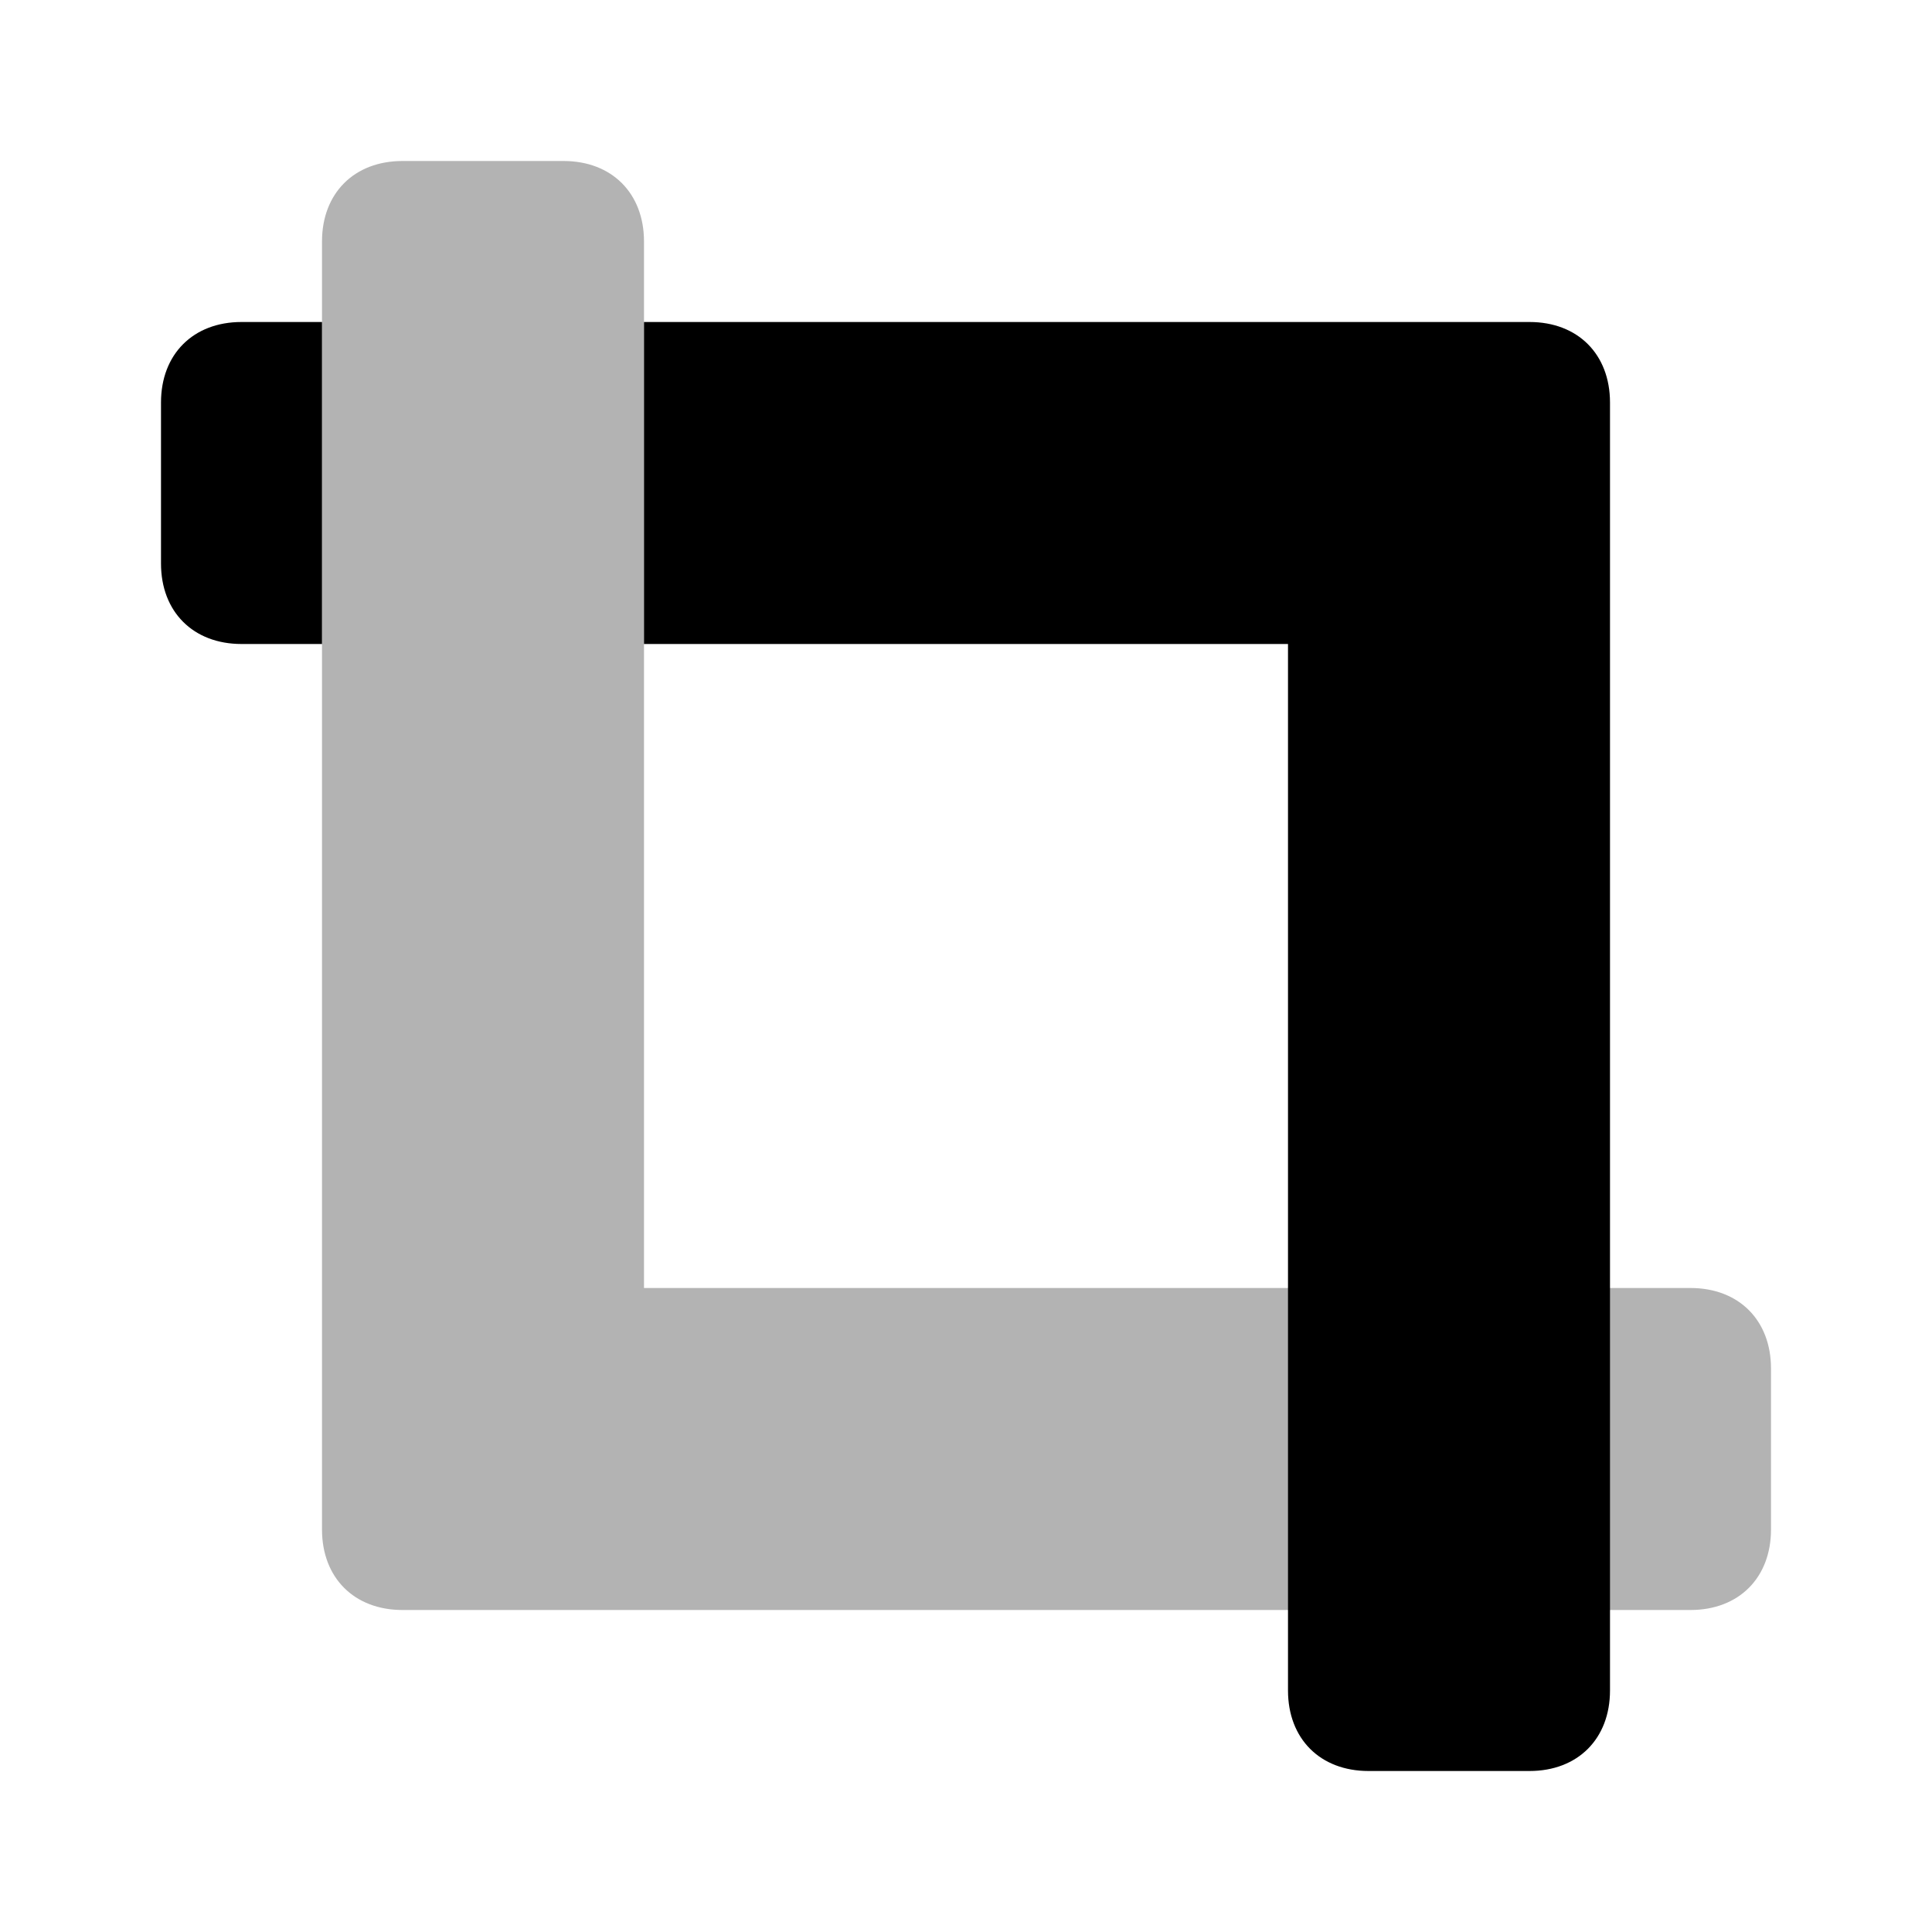
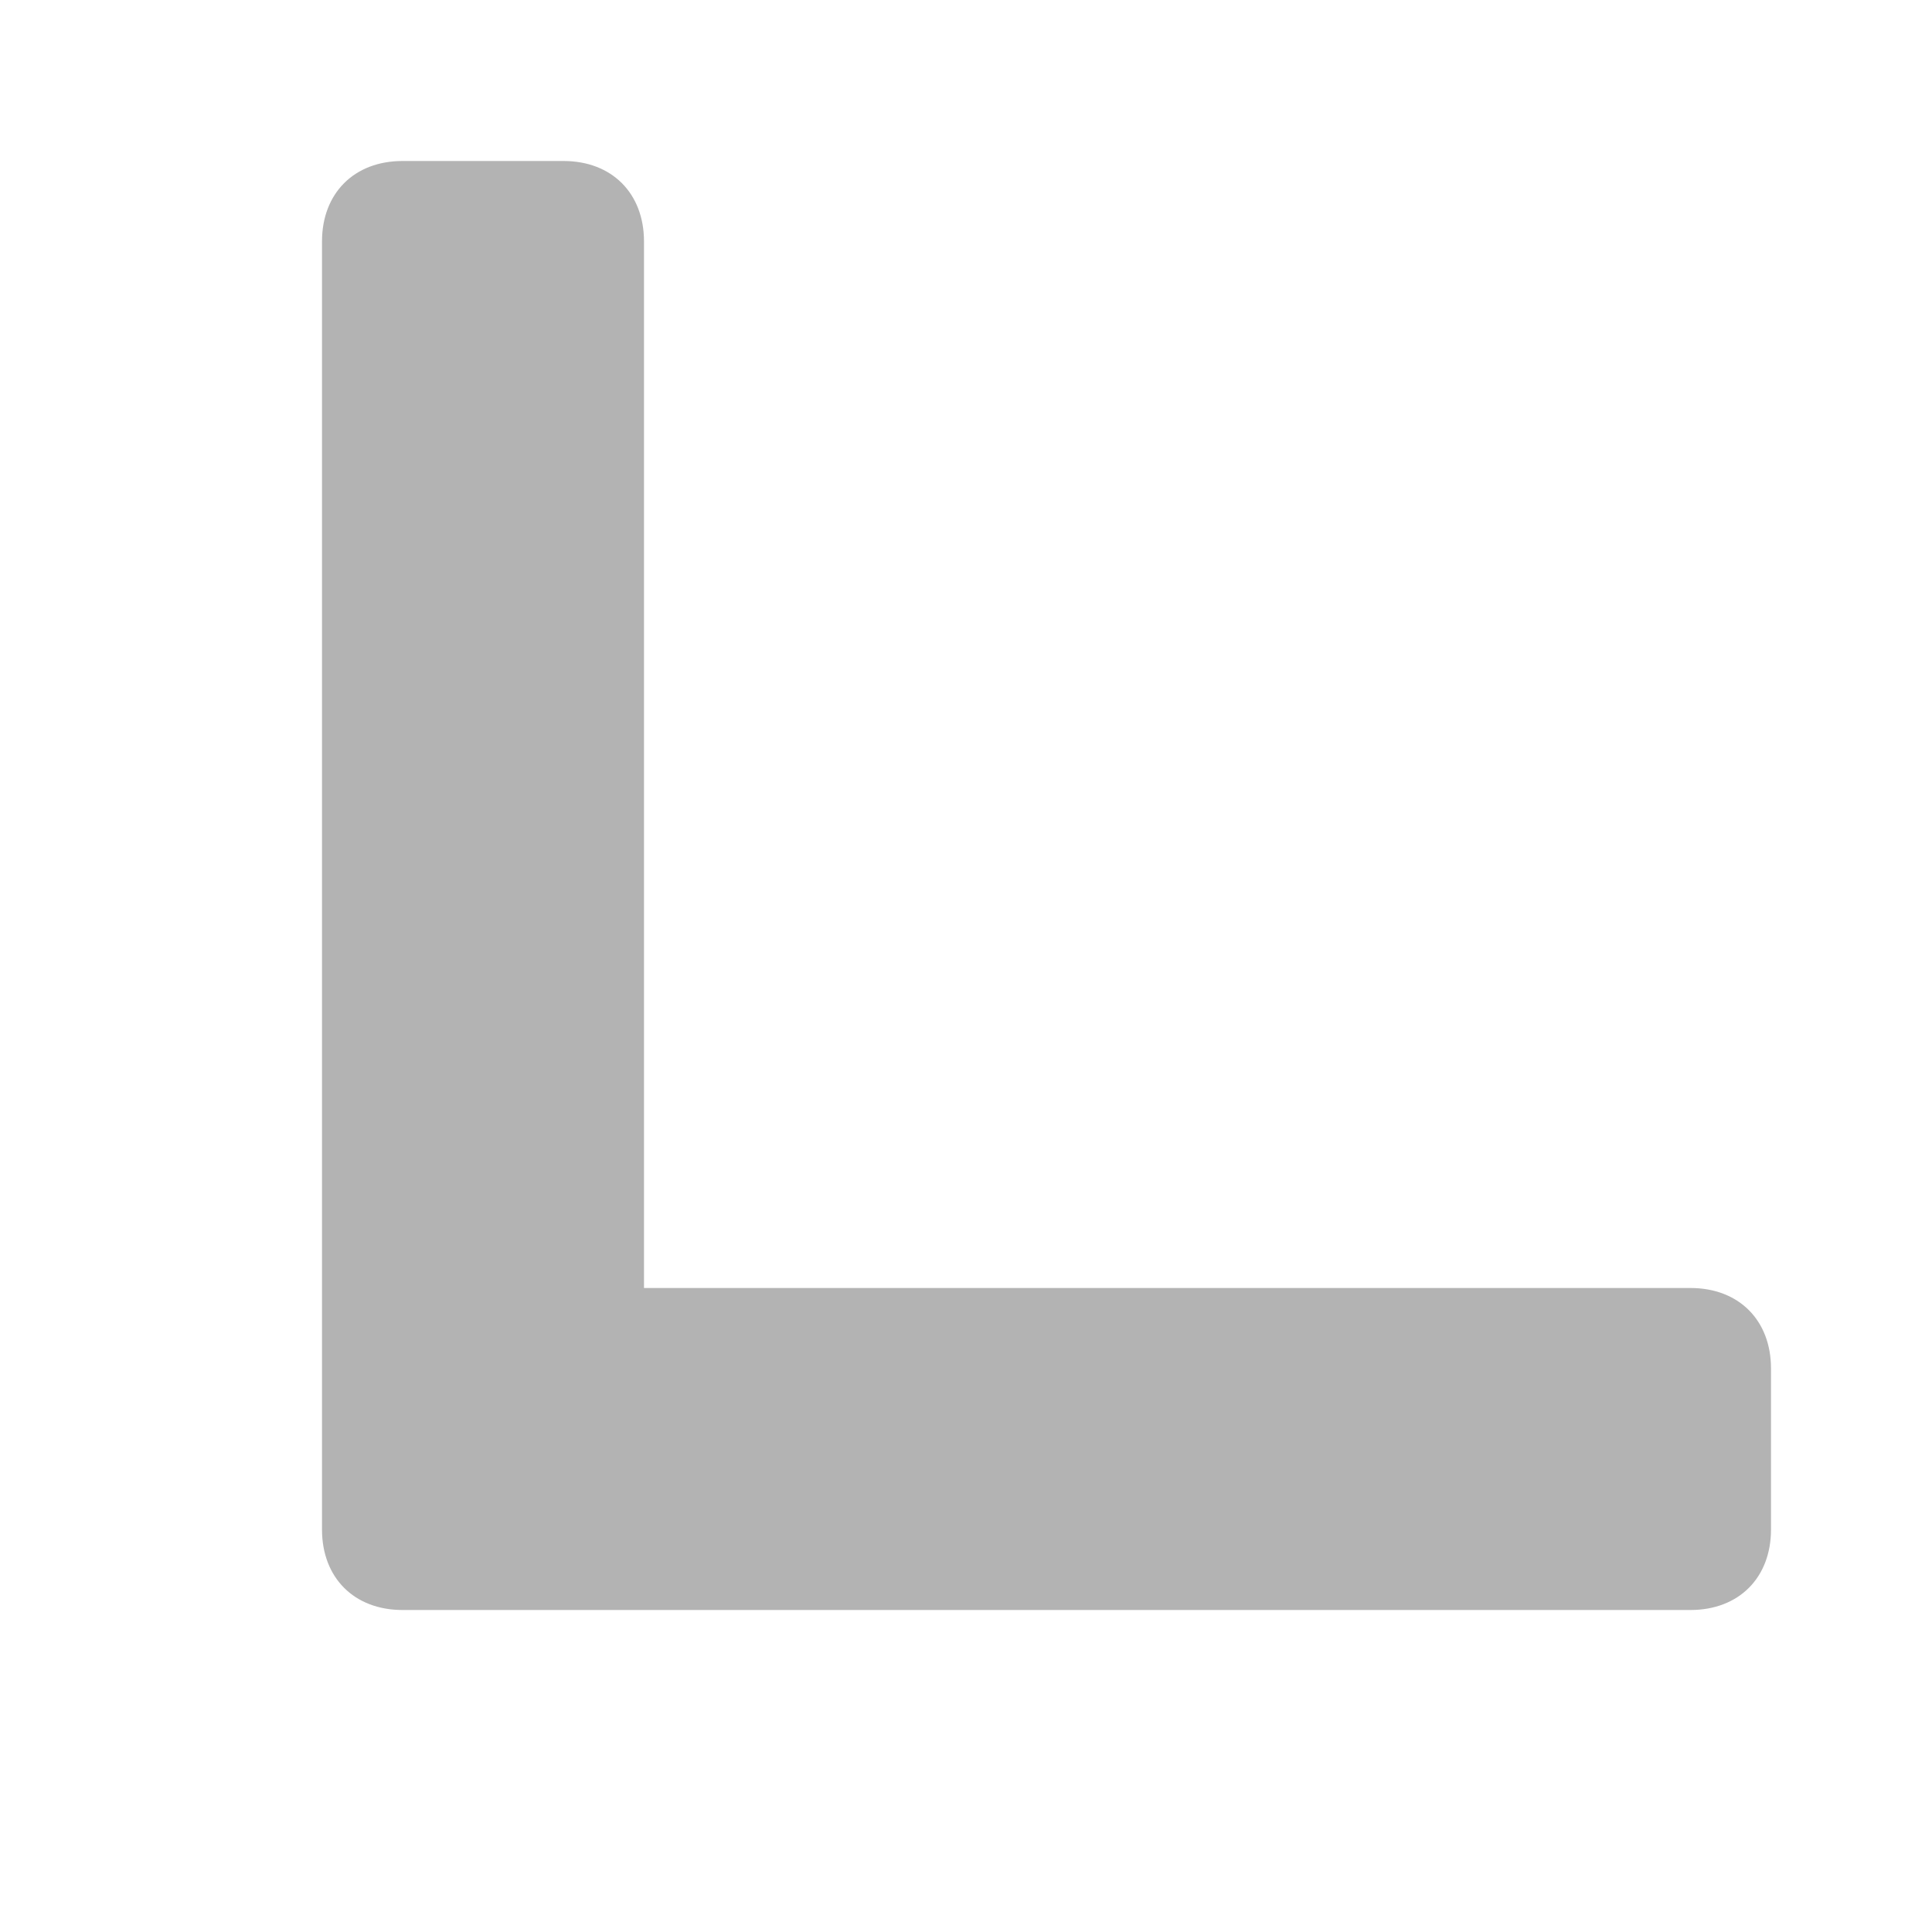
<svg xmlns="http://www.w3.org/2000/svg" width="24" height="24" viewBox="0 0 24 24" fill="none">
  <path opacity="0.3" d="M22 19V17C22 16.4 21.6 16 21 16H8V3C8 2.4 7.6 2 7 2H5C4.4 2 4 2.4 4 3V19C4 19.6 4.4 20 5 20H21C21.6 20 22 19.6 22 19Z" fill="black" />
-   <path d="M20 5V21C20 21.6 19.6 22 19 22H17C16.4 22 16 21.6 16 21V8H8V4H19C19.6 4 20 4.4 20 5ZM3 8H4V4H3C2.4 4 2 4.4 2 5V7C2 7.6 2.4 8 3 8Z" fill="black" />
</svg>